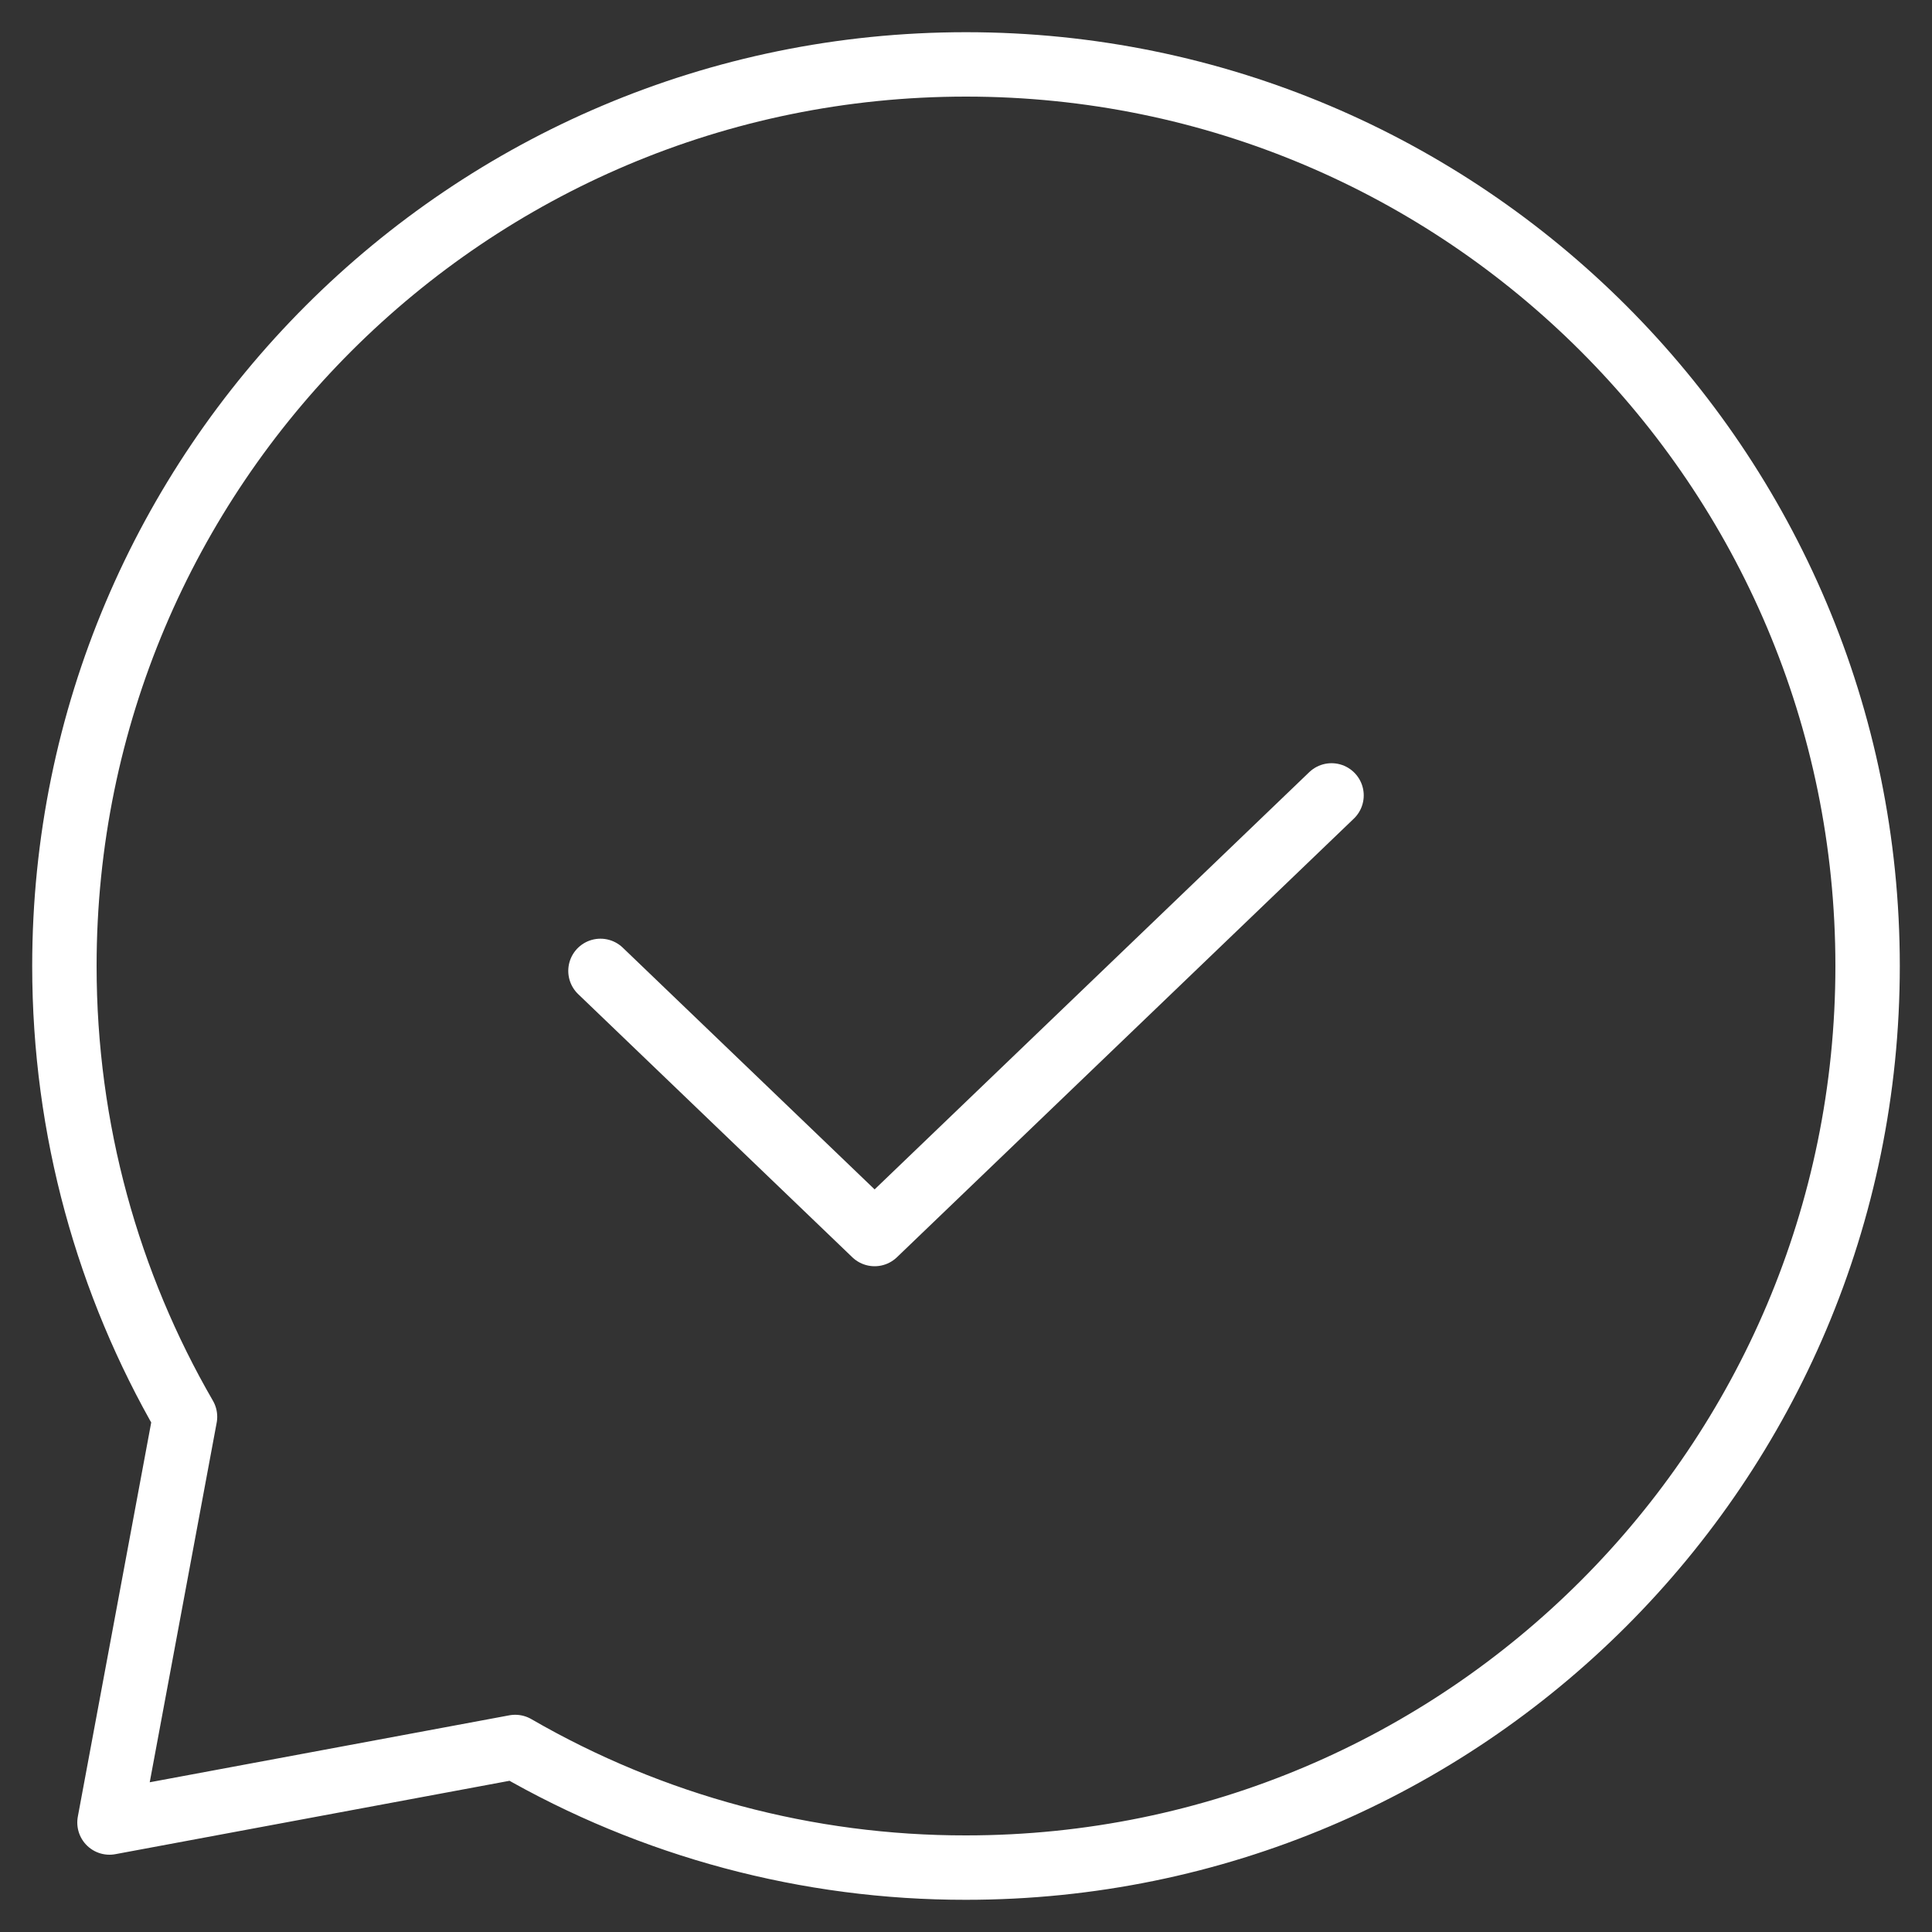
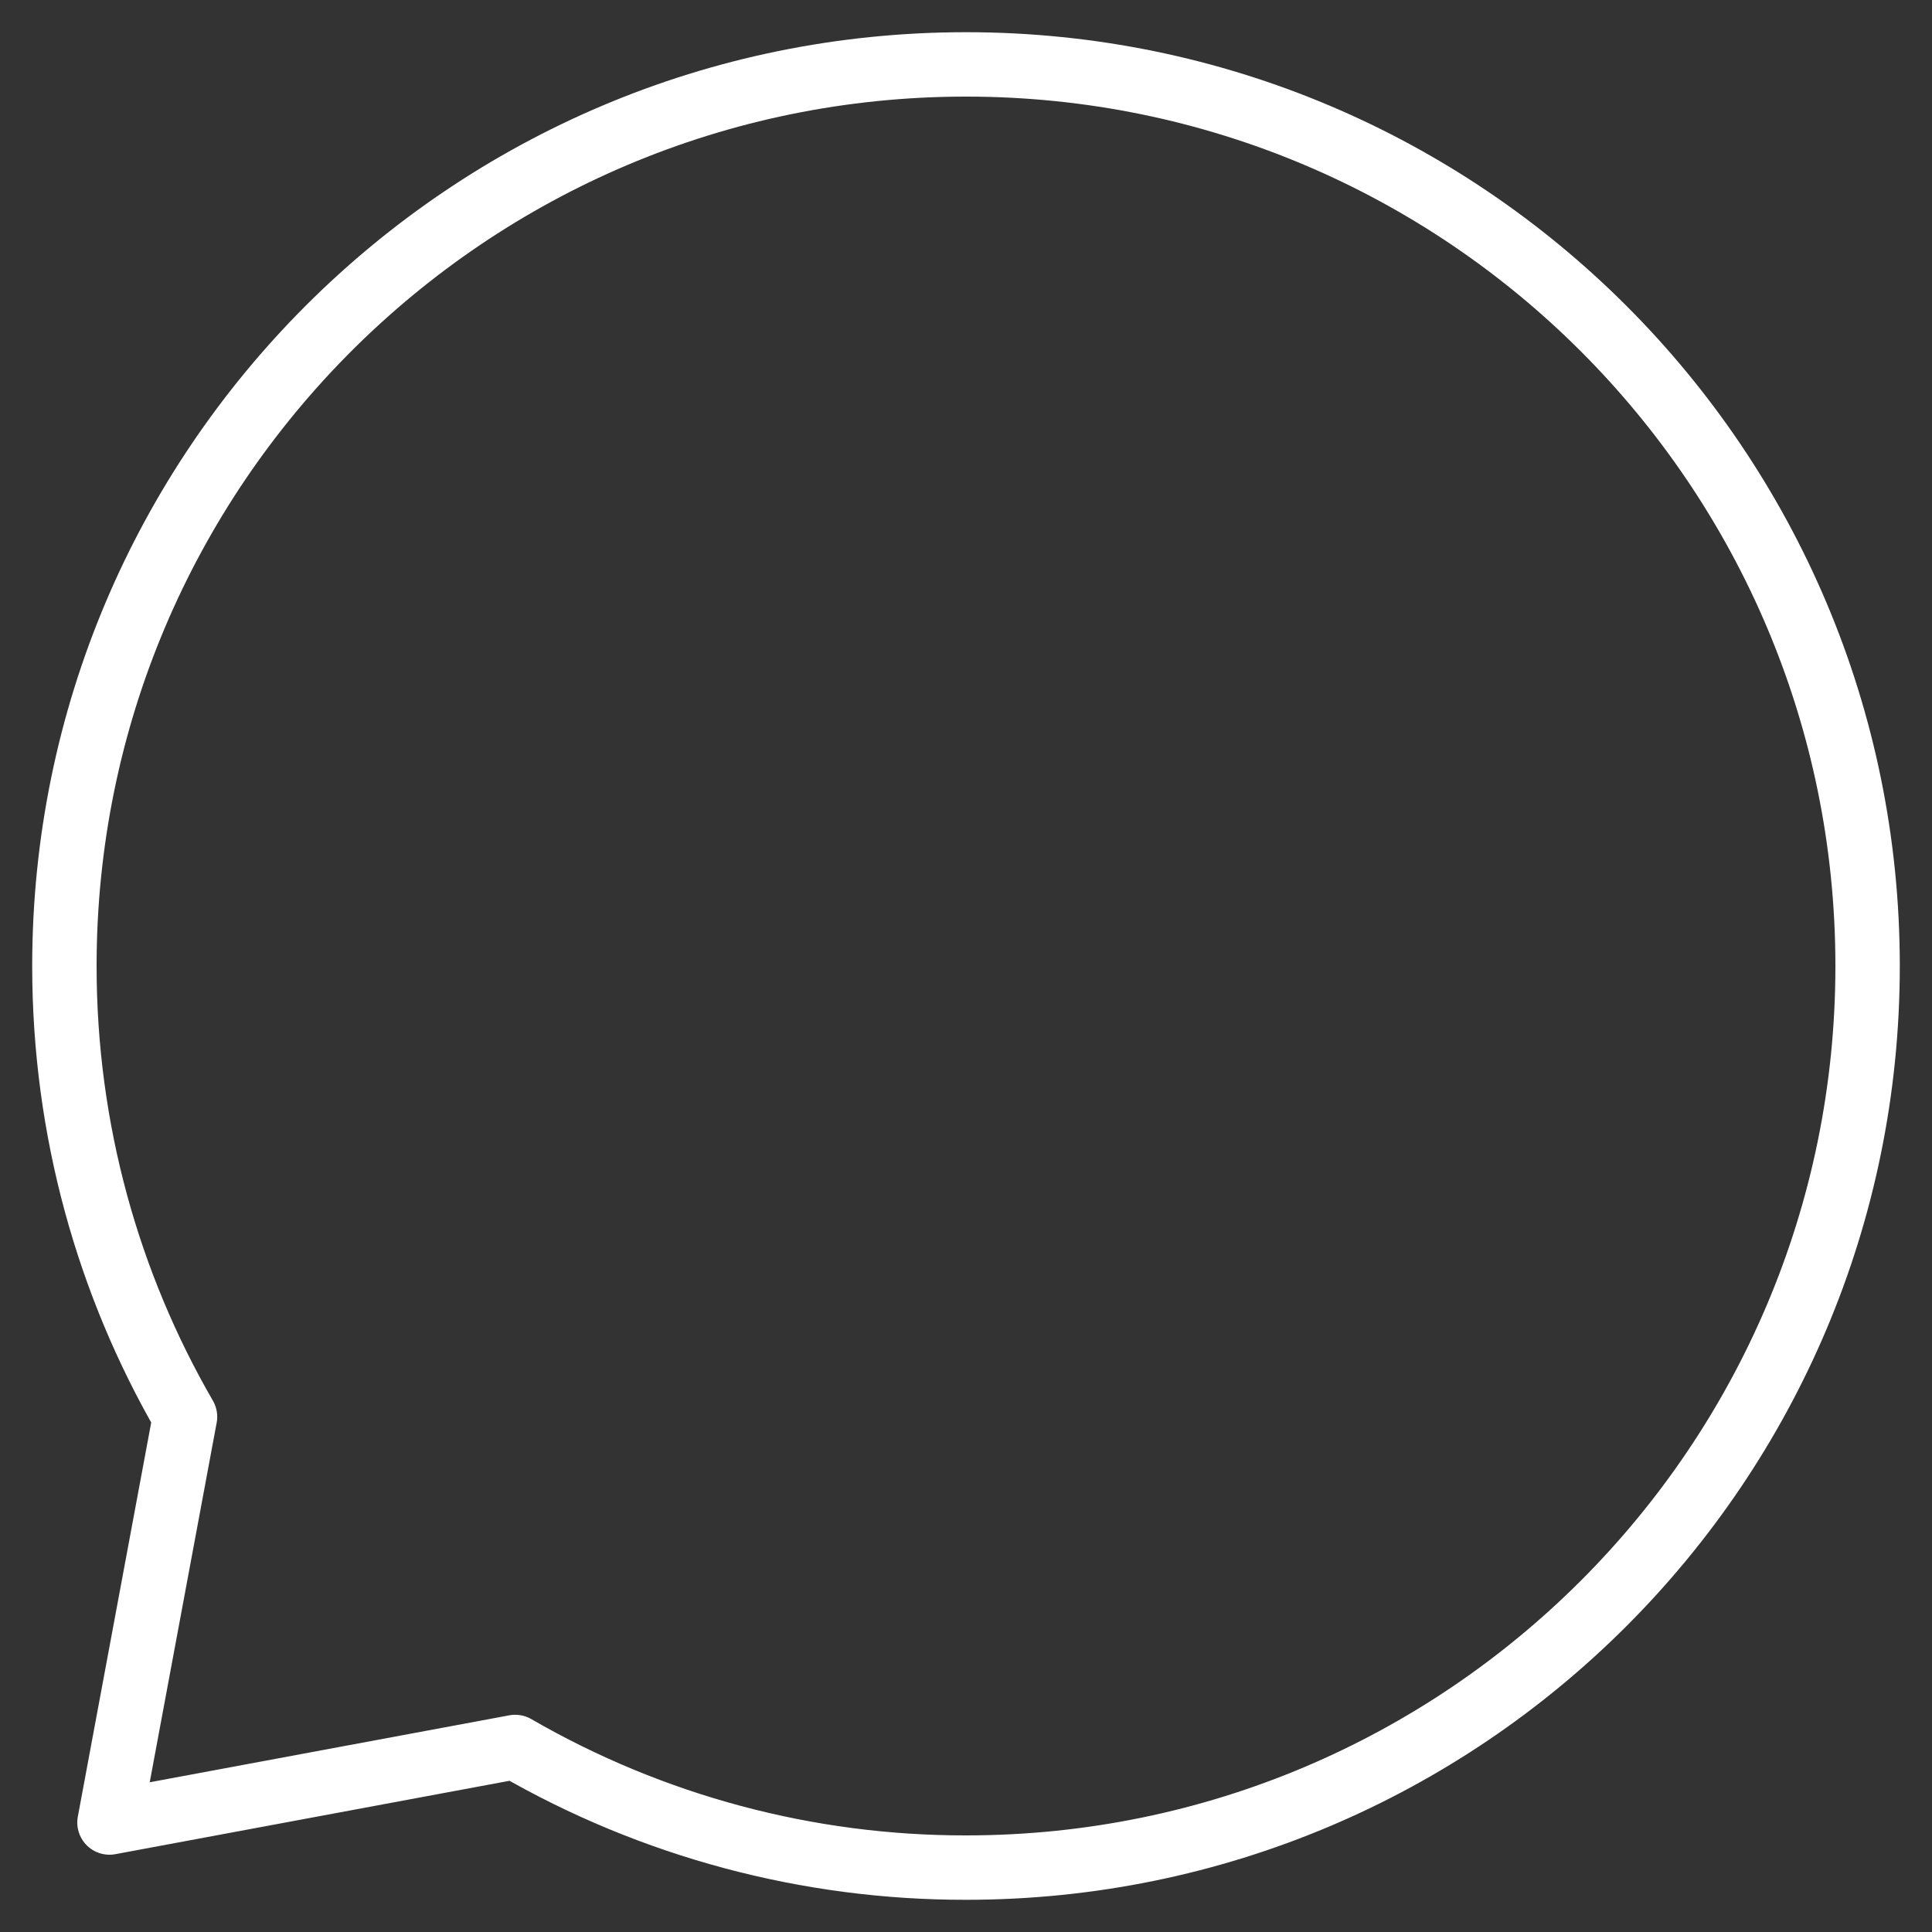
<svg xmlns="http://www.w3.org/2000/svg" width="30" height="30" viewBox="0 0 30 30" fill="none">
  <rect x="0" y="0" width="30" height="30" fill="#333333" stroke="none" />
  <path d="M15 29C22.732 29 29 22.732 29 15C29 7.268 22.732 1 15 1C7.268 1 1 7.268 1 15C1 17.549 1.682 19.942 2.873 22L1.7 28.3L8 27.127C10.127 28.357 12.542 29.003 15 29Z" stroke="white" stroke-linecap="round" stroke-linejoin="round" />
-   <path d="M9.324 15.076L13.581 19.162L20.676 12.351" stroke="white" stroke-linecap="round" stroke-linejoin="round" />
</svg>